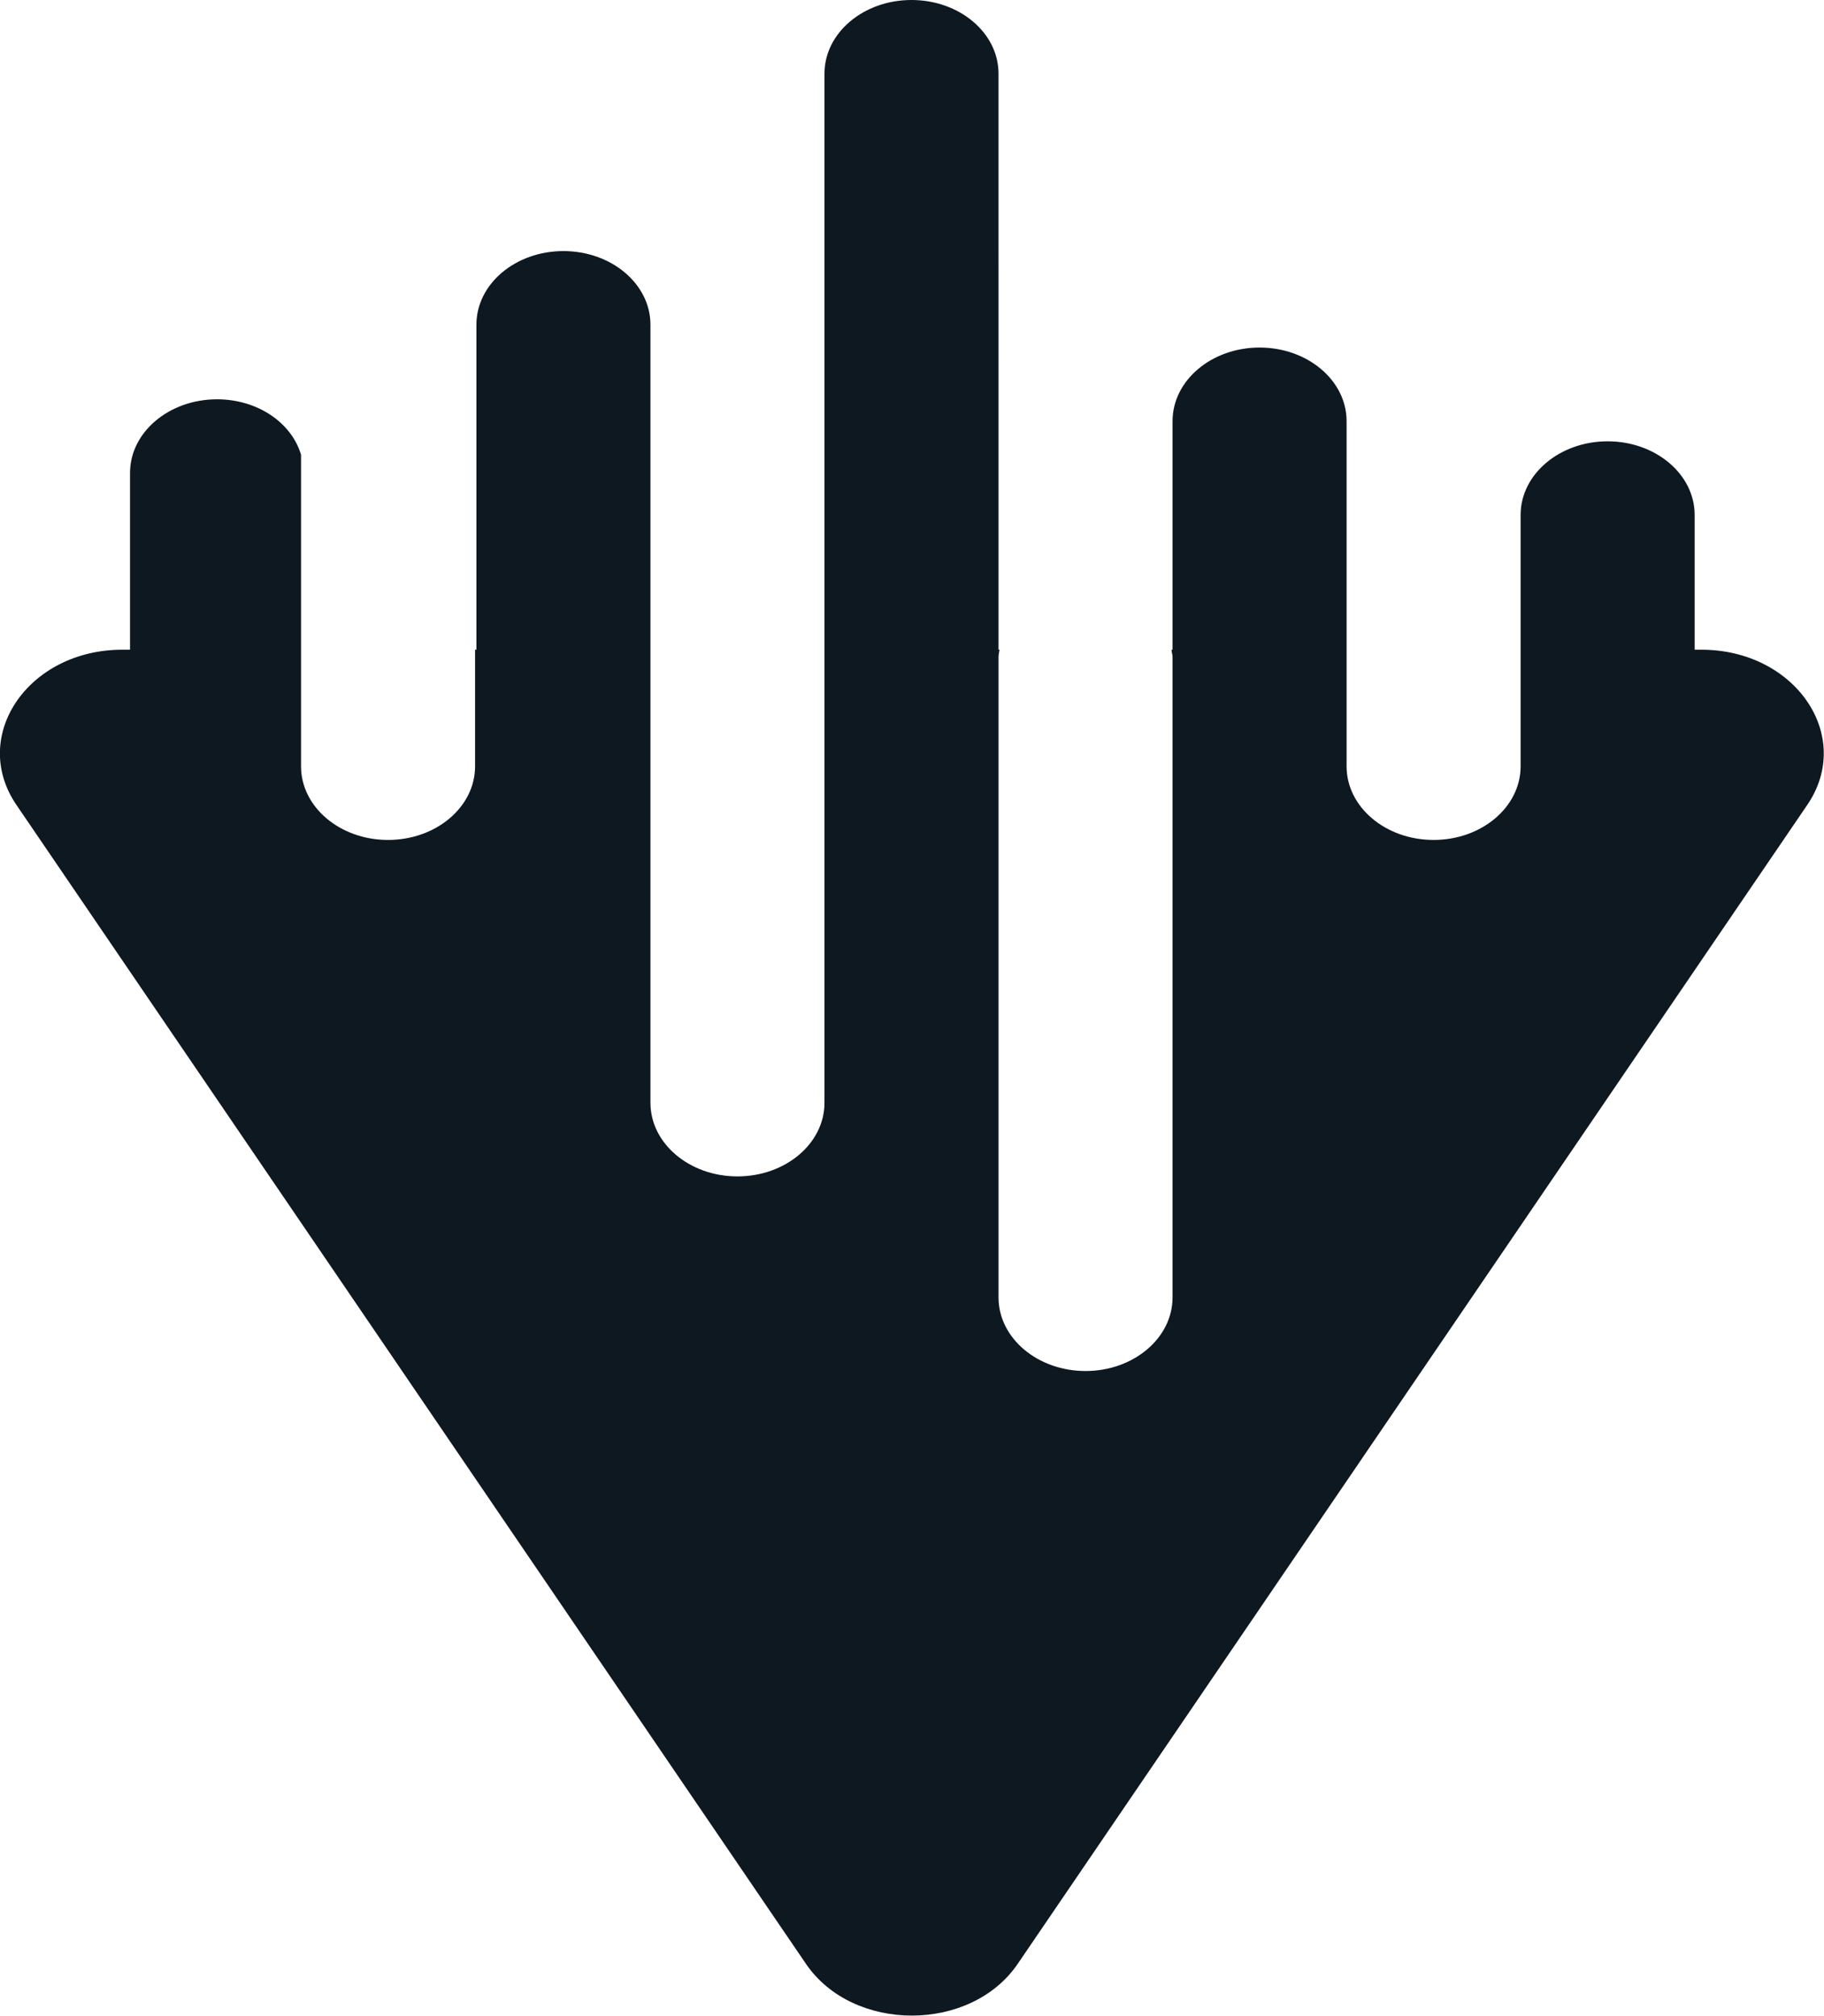
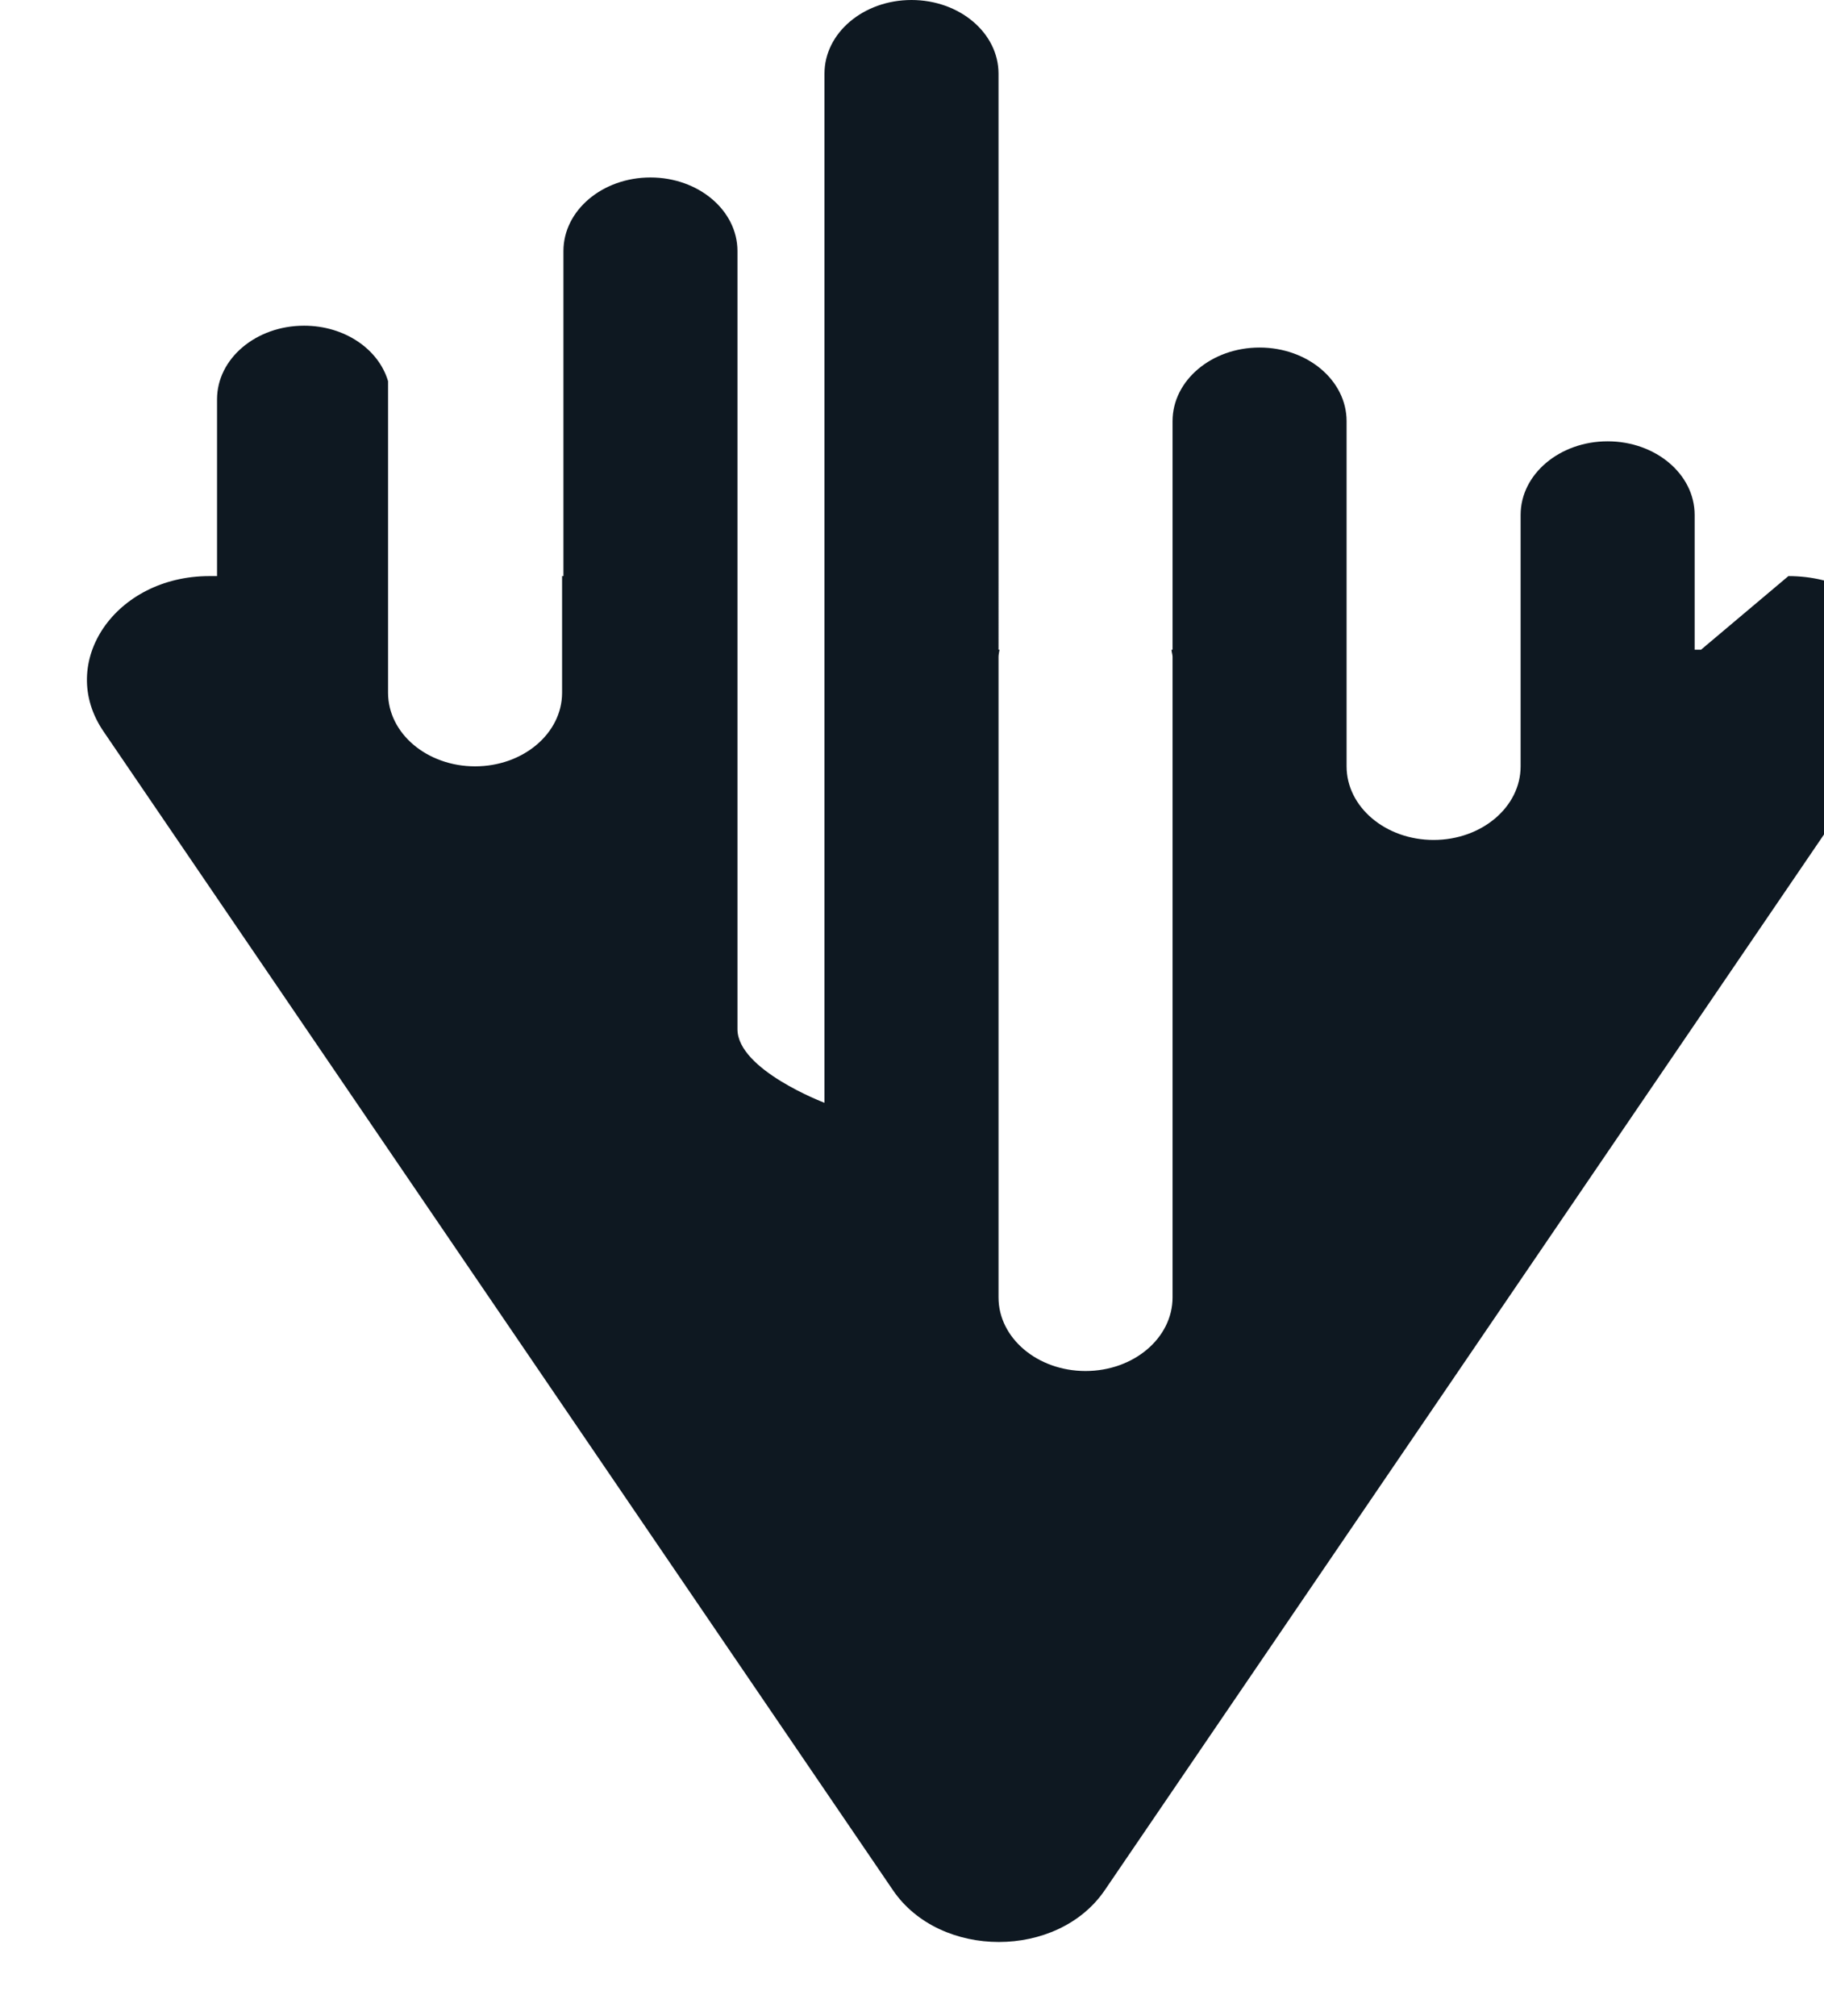
<svg xmlns="http://www.w3.org/2000/svg" id="Laag_2" data-name="Laag 2" viewBox="0 0 54.29 59.97">
  <defs>
    <style>
      .cls-1 {
        fill: #0e1821;
      }
    </style>
  </defs>
  <g id="Laag_1-2" data-name="Laag 1">
-     <path class="cls-1" d="M50.63,19.33h-.19v-4.01c0-1.21-1.16-2.19-2.59-2.19s-2.59.98-2.59,2.19v7.48c0,1.21-1.16,2.19-2.59,2.19s-2.59-.98-2.59-2.19v-3.47h0v-6.8c0-1.21-1.16-2.19-2.59-2.19s-2.59.98-2.59,2.19v6.8h-.03c0,.07.03.14.03.21v19.06c0,1.21-1.16,2.19-2.59,2.19s-2.59-.98-2.59-2.19v-19.06c0-.07.02-.14.03-.21h-.03V2.19c0-1.21-1.16-2.19-2.59-2.19s-2.59.98-2.59,2.19v17.14h0v13.48c0,1.21-1.16,2.19-2.59,2.19s-2.59-.98-2.59-2.19v-13.48h0v-9.67c0-1.21-1.16-2.19-2.59-2.19s-2.59.98-2.59,2.19v9.67h-.04v3.47c0,1.21-1.16,2.19-2.59,2.19h0c-1.43,0-2.59-.98-2.59-2.19v-9.27c-.28-.95-1.29-1.65-2.5-1.65-1.43,0-2.59.98-2.59,2.19v5.26h-.23c-2.8,0-4.55,2.57-3.15,4.62l23.5,34.48c1.4,2.05,4.9,2.05,6.3,0l23.5-34.48c1.4-2.05-.35-4.62-3.15-4.62h0Z" />
+     <path class="cls-1" d="M50.63,19.33h-.19v-4.01c0-1.21-1.16-2.19-2.59-2.19s-2.59.98-2.59,2.19v7.48c0,1.21-1.16,2.19-2.59,2.19s-2.59-.98-2.59-2.19v-3.47h0v-6.8c0-1.21-1.16-2.19-2.59-2.19s-2.59.98-2.59,2.19v6.8h-.03c0,.07.03.14.03.21v19.06c0,1.21-1.16,2.19-2.59,2.19s-2.59-.98-2.59-2.19v-19.06c0-.07.02-.14.03-.21h-.03V2.19c0-1.21-1.16-2.19-2.59-2.19s-2.59.98-2.59,2.19v17.14h0v13.48s-2.59-.98-2.59-2.19v-13.48h0v-9.67c0-1.21-1.16-2.19-2.59-2.19s-2.59.98-2.59,2.19v9.67h-.04v3.47c0,1.21-1.16,2.19-2.59,2.19h0c-1.43,0-2.59-.98-2.59-2.19v-9.27c-.28-.95-1.29-1.65-2.5-1.65-1.43,0-2.59.98-2.59,2.19v5.26h-.23c-2.8,0-4.55,2.57-3.15,4.62l23.5,34.48c1.4,2.05,4.9,2.05,6.3,0l23.5-34.48c1.4-2.05-.35-4.62-3.15-4.62h0Z" />
  </g>
</svg>